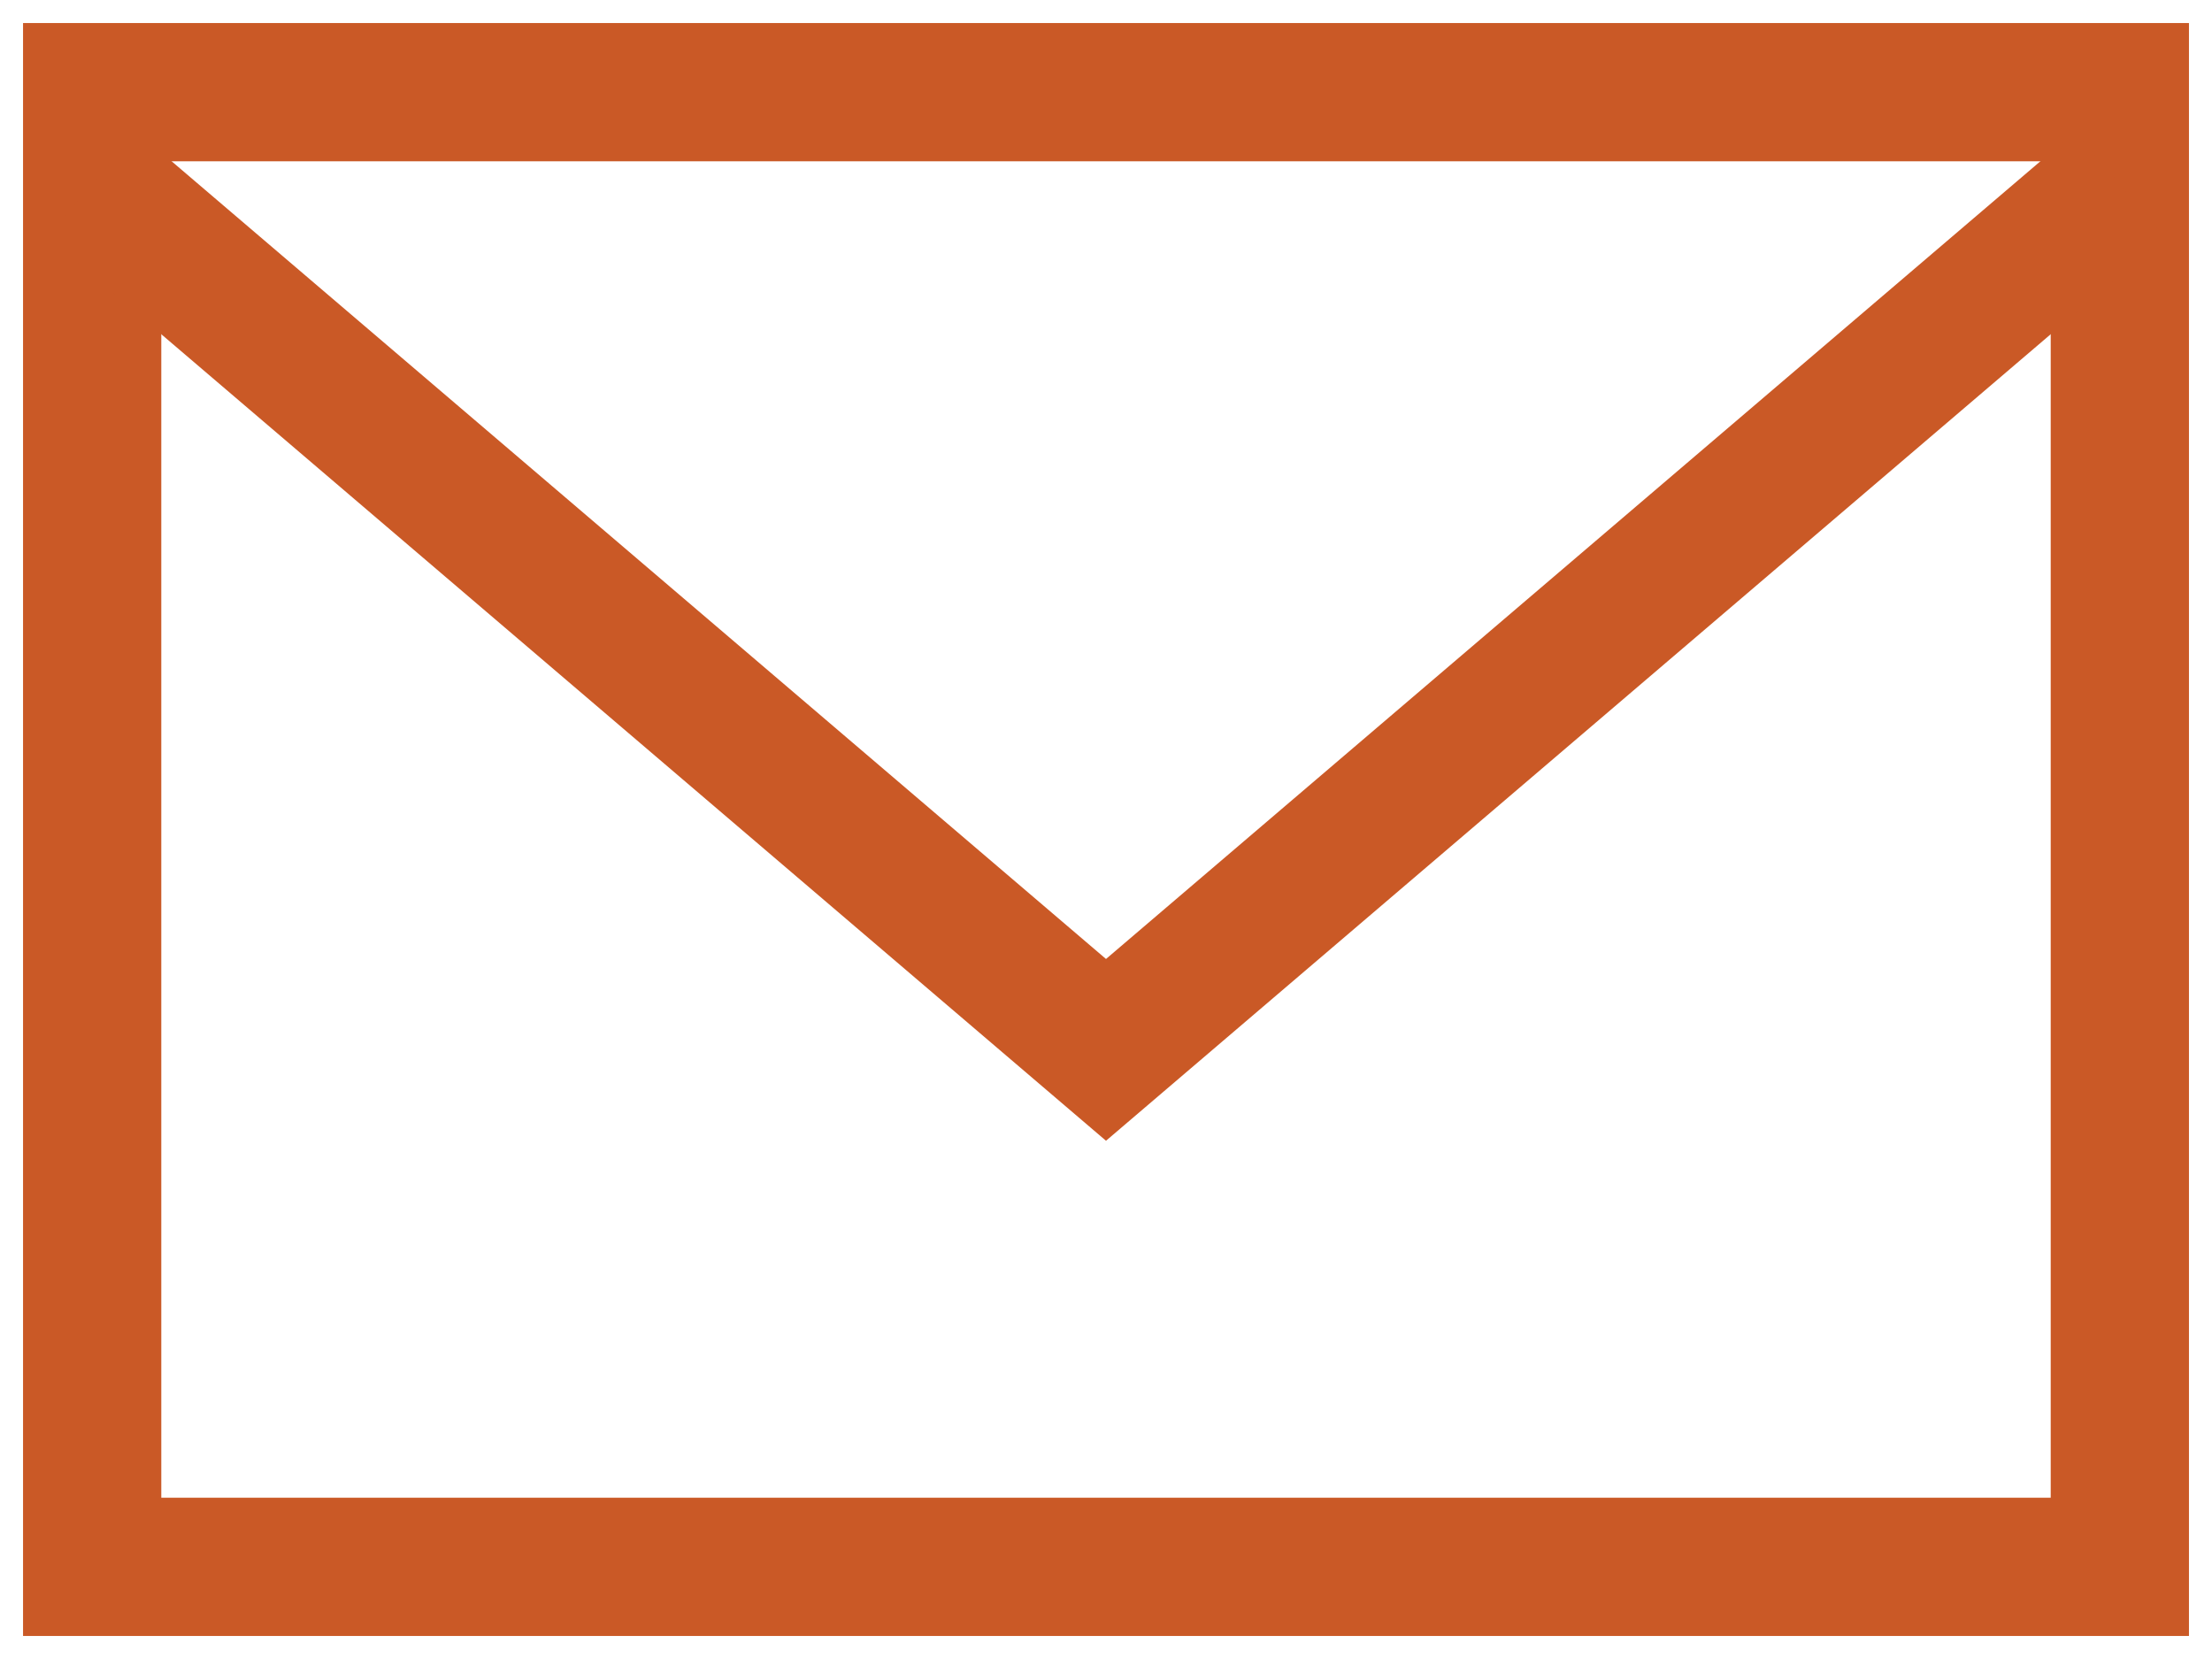
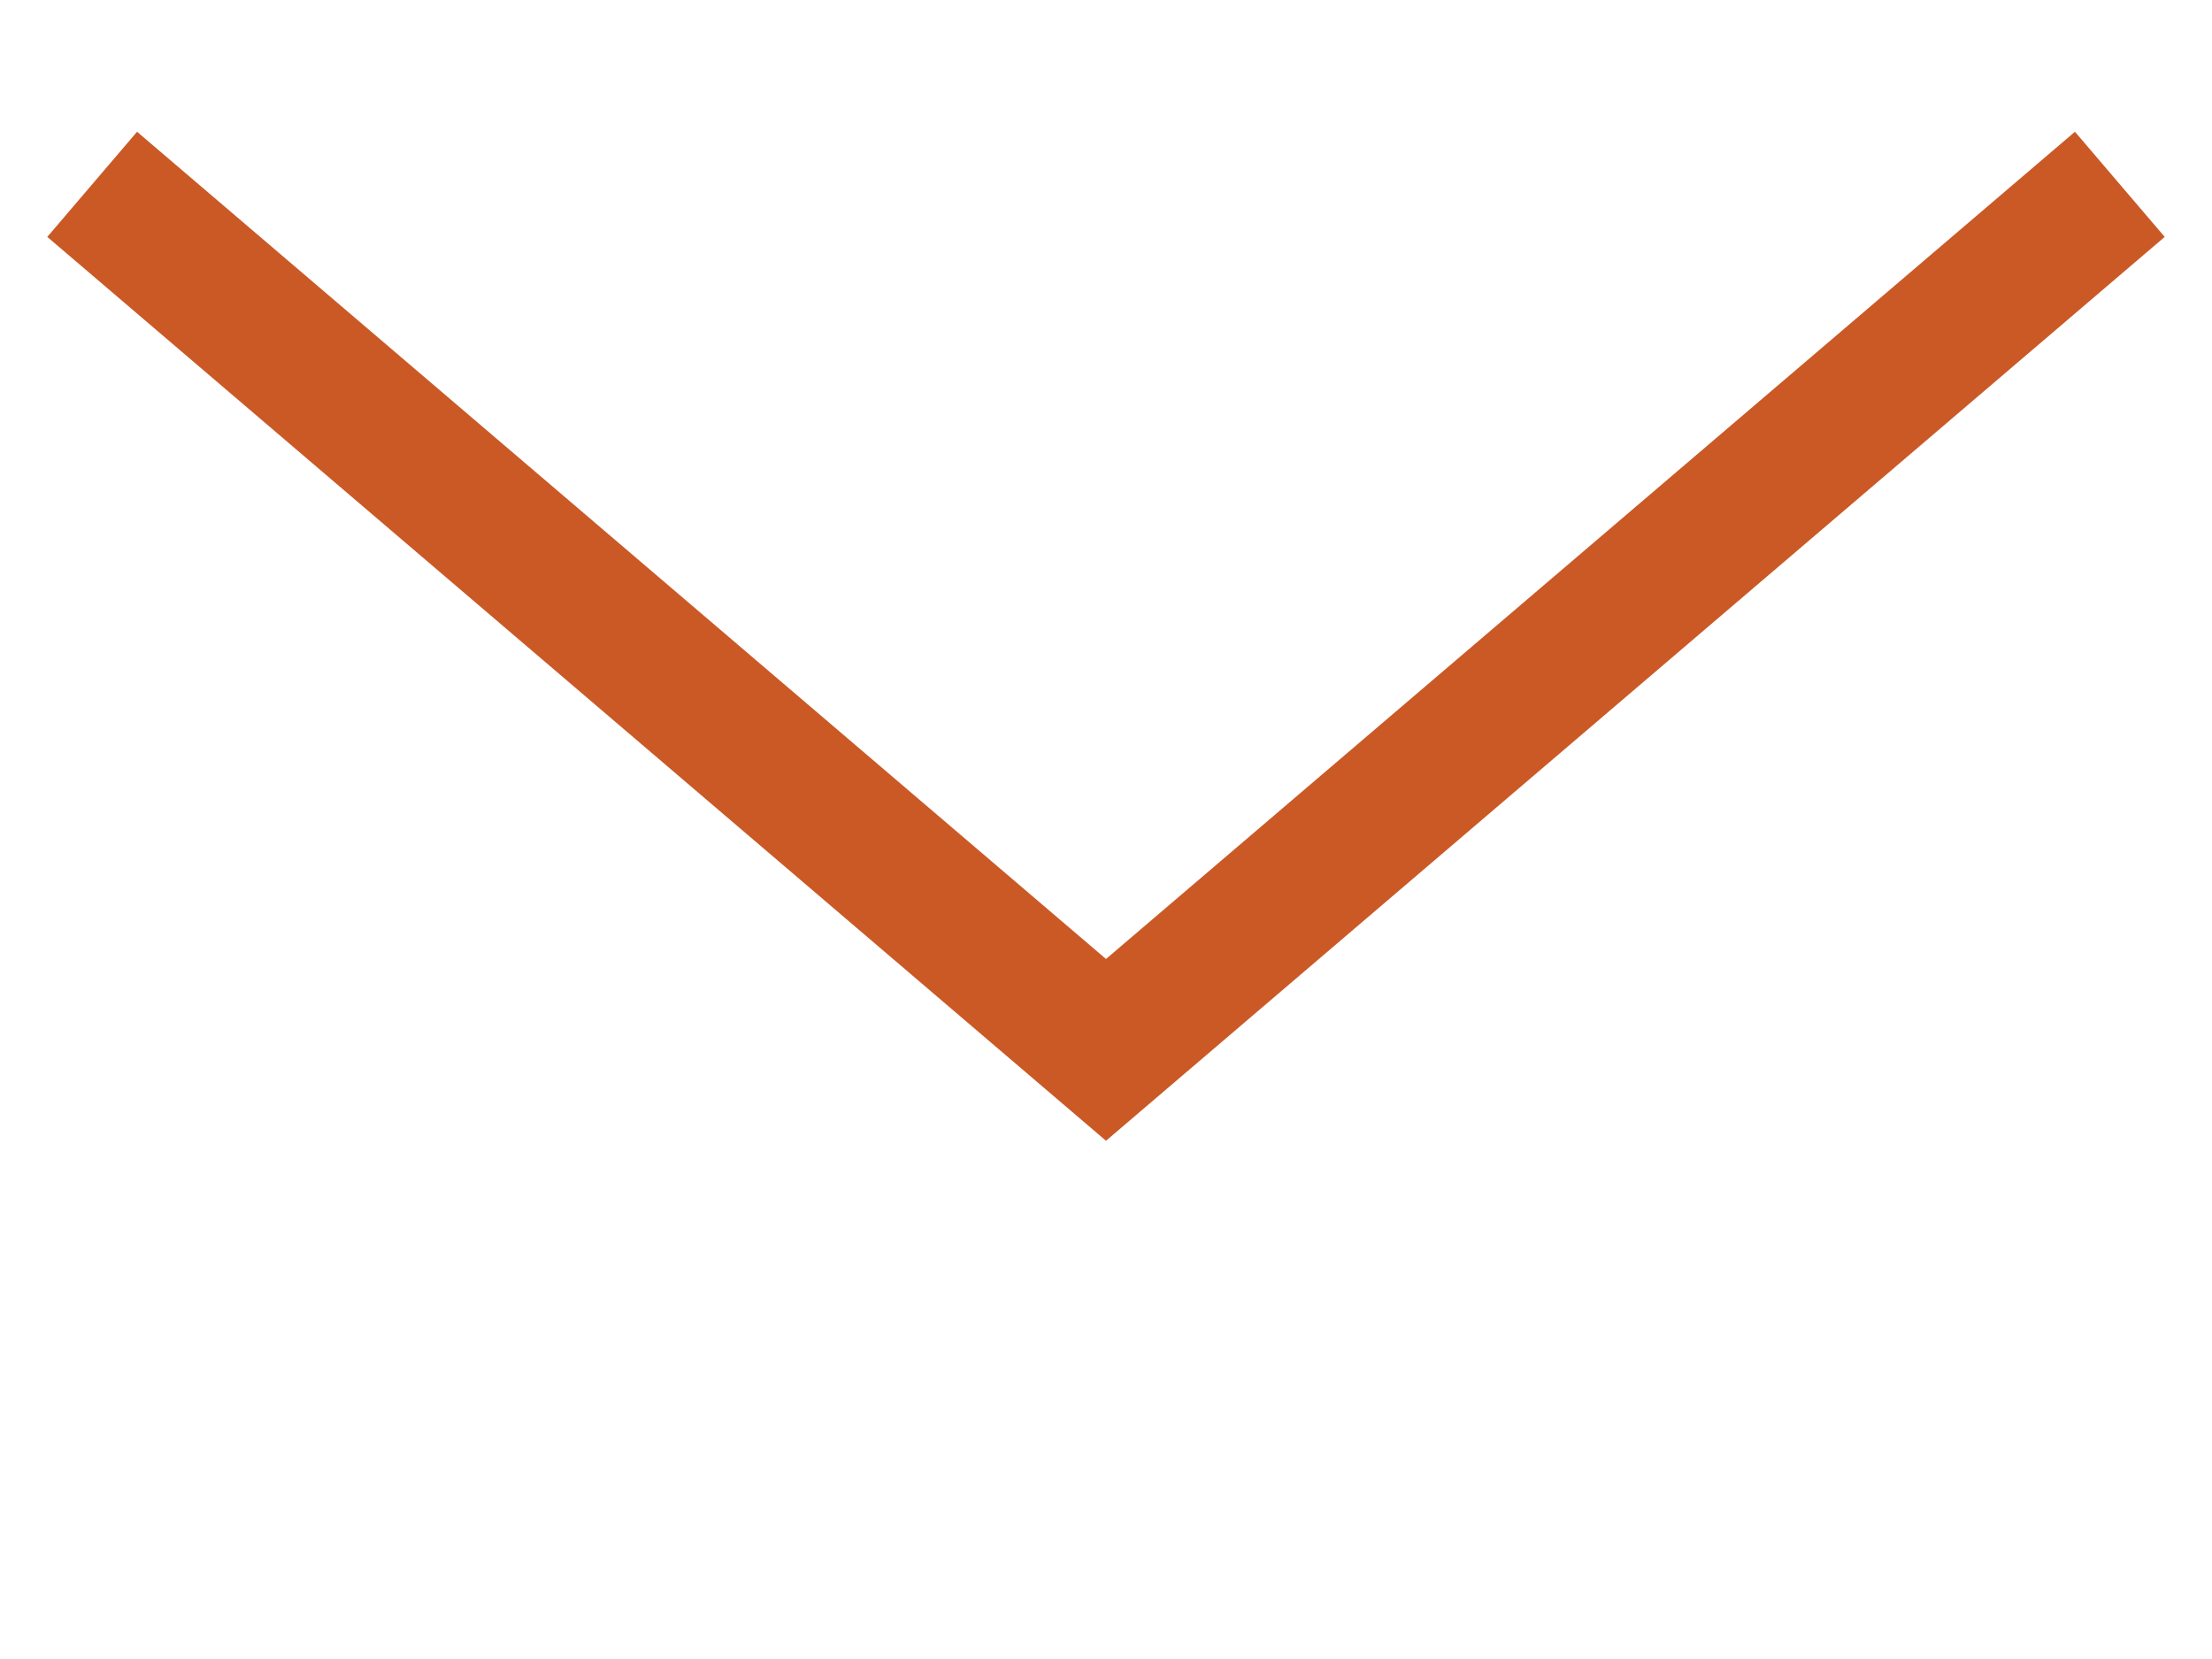
<svg xmlns="http://www.w3.org/2000/svg" width="24px" height="18px" viewBox="0 0 24 18" version="1.1">
  <title>icones/contact</title>
  <g id="Symbols" stroke="none" stroke-width="1" fill="none" fill-rule="evenodd">
    <g id="footer-v2" transform="translate(-100, -173)" stroke="#CA5926" stroke-width="1.5">
      <g id="contactez-nous" transform="translate(100, 60)">
        <g id="Group-2" transform="translate(0, 110)">
          <g id="icones/contact" transform="translate(1, 4)">
-             <rect id="Rectangle" x="0" y="0" width="22" height="16" />
            <polyline id="Path-2" points="0 1 11 10.391 22 1" />
          </g>
        </g>
      </g>
    </g>
  </g>
</svg>